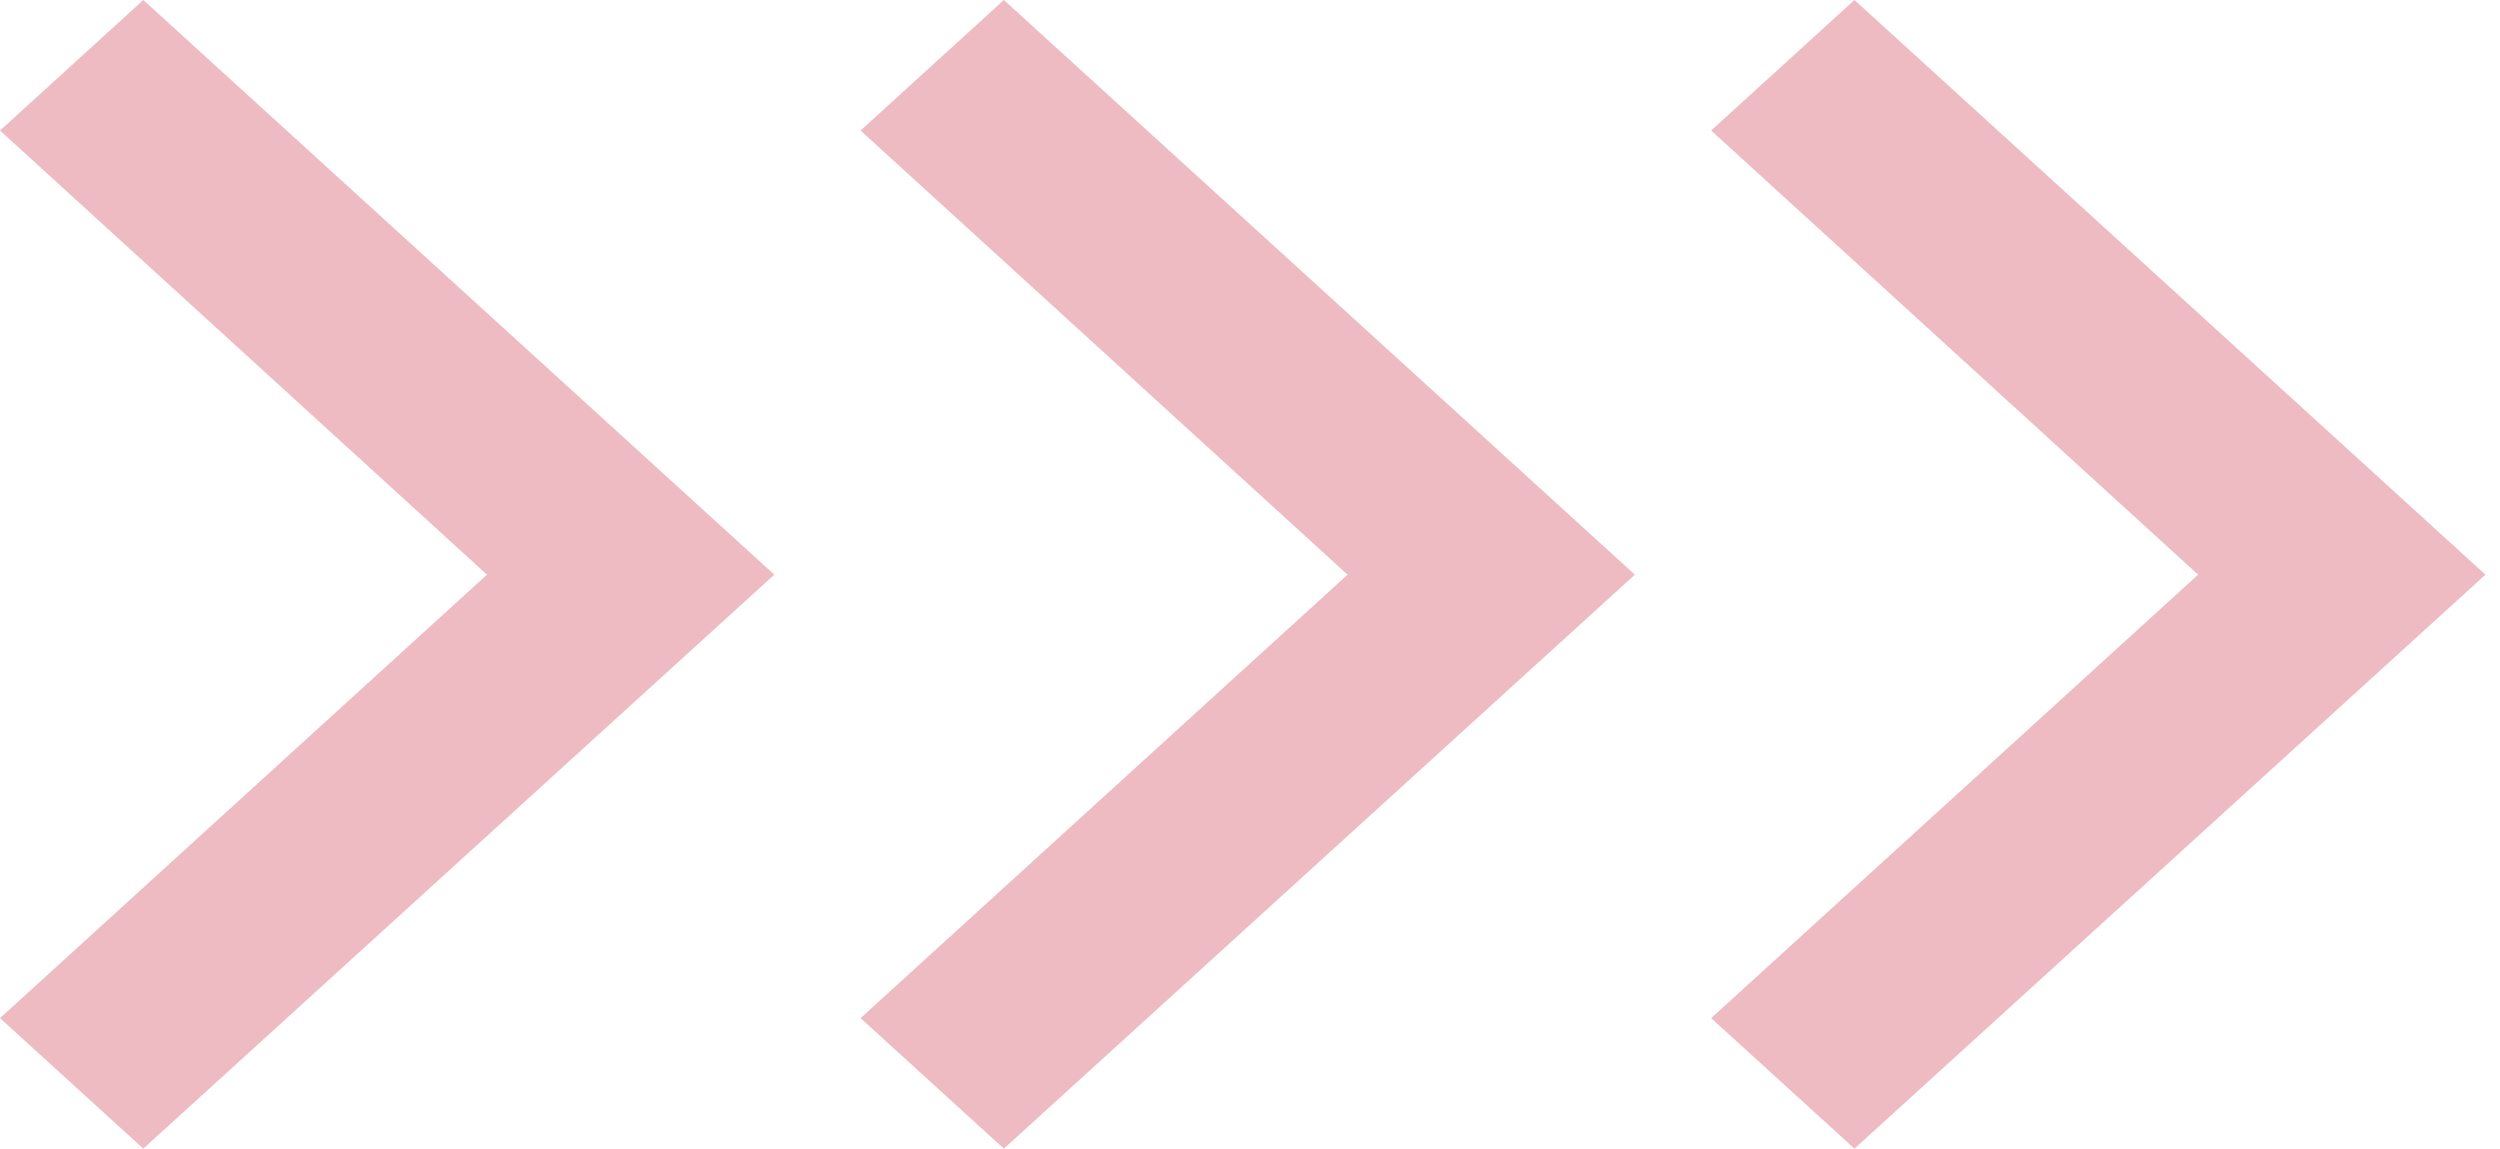
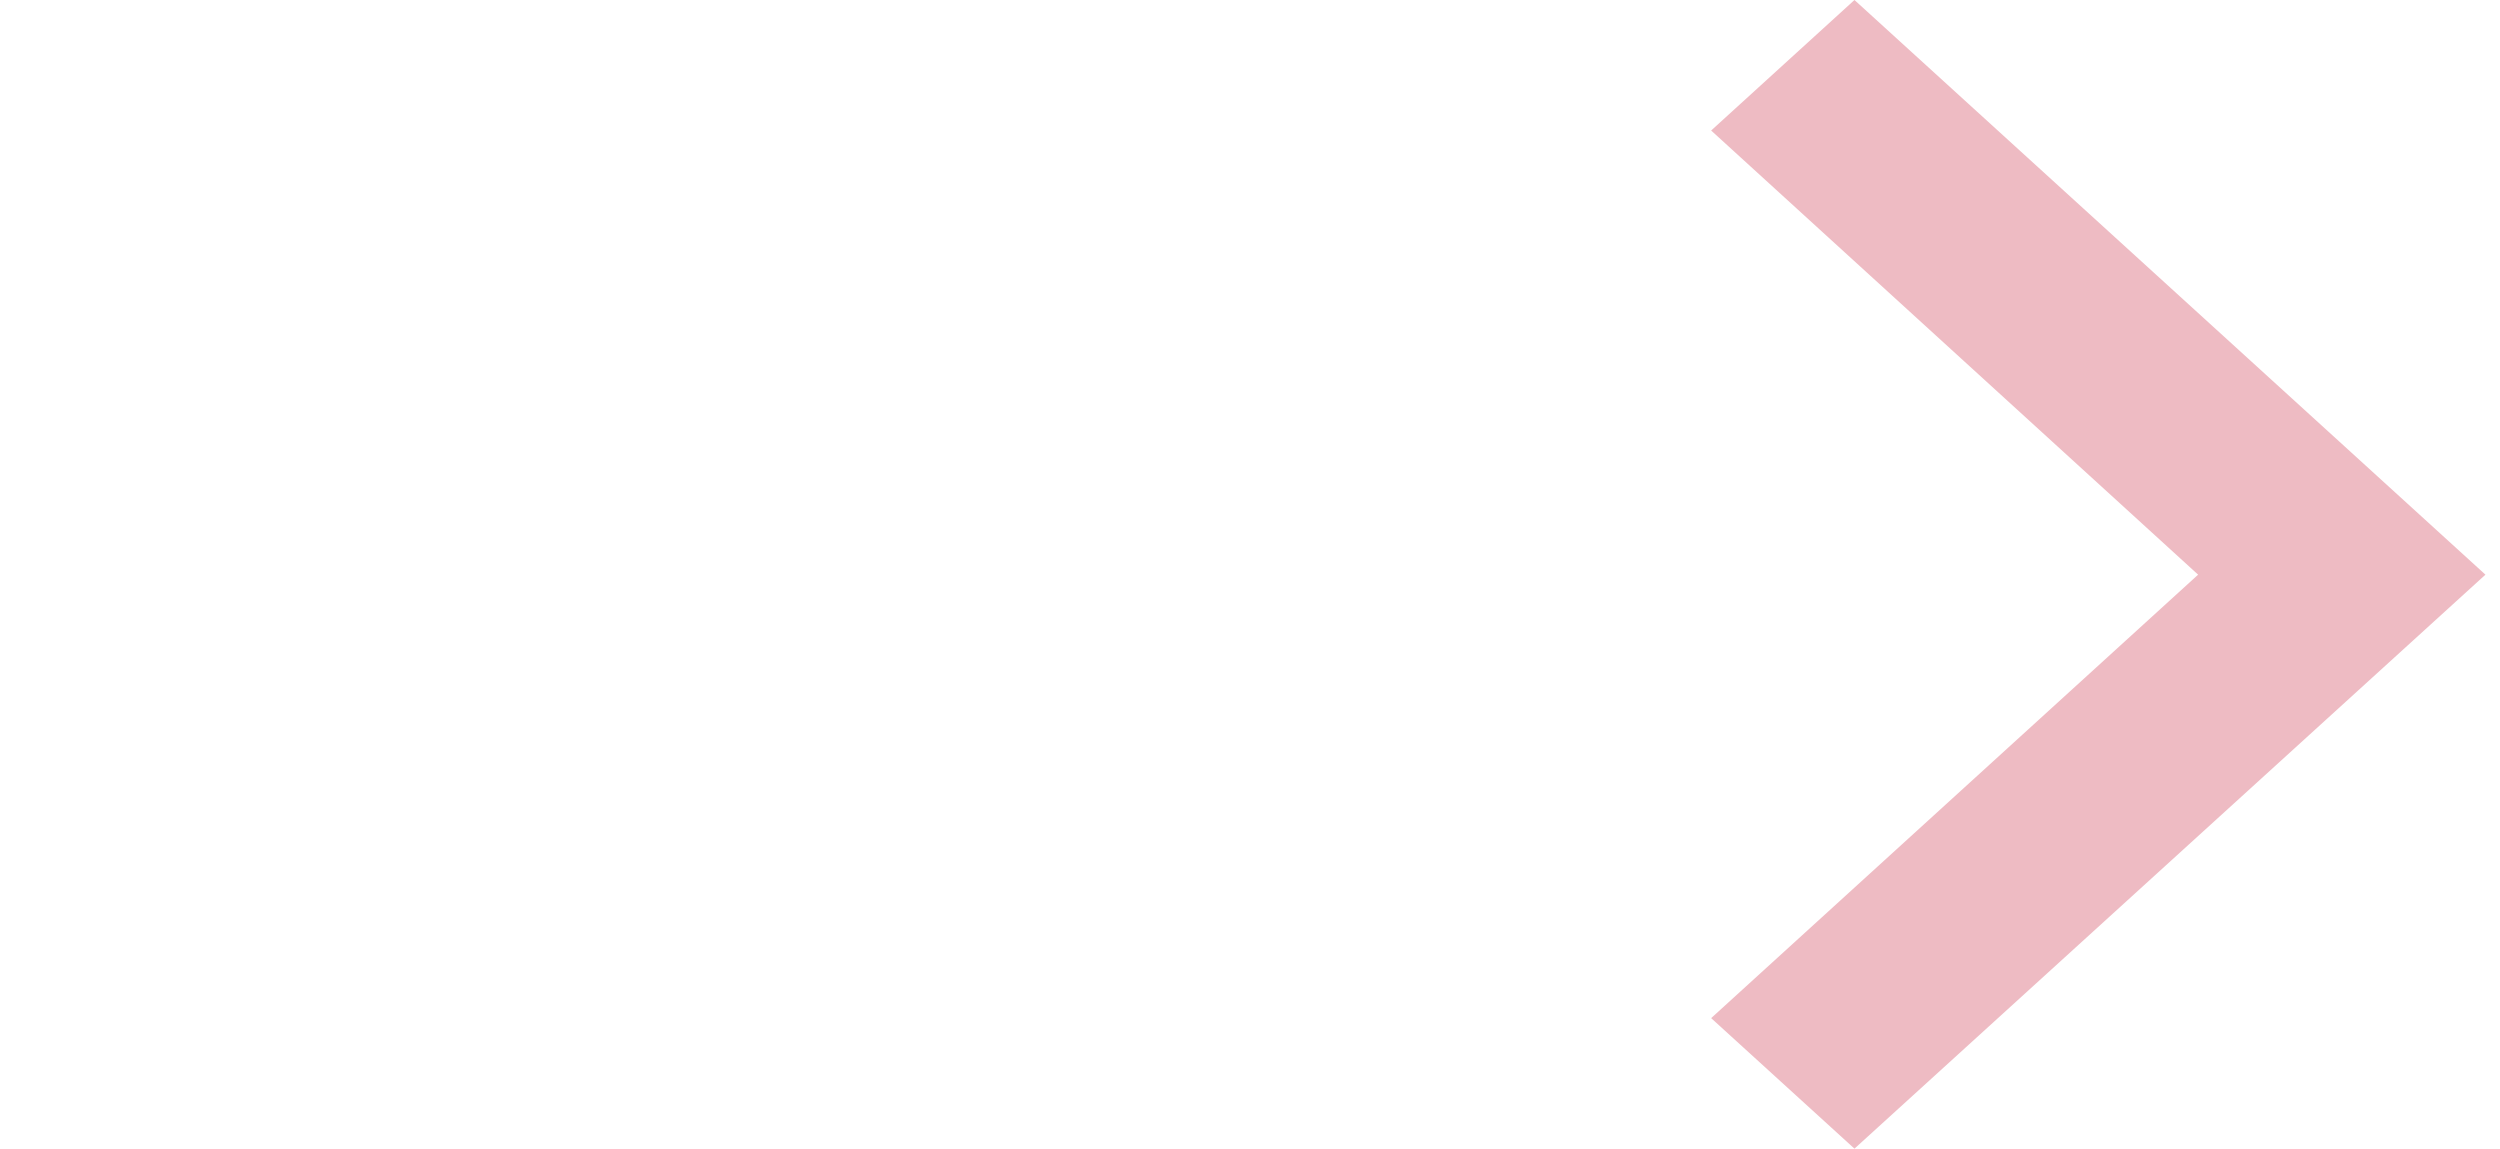
<svg xmlns="http://www.w3.org/2000/svg" width="111" height="51" fill="none" viewBox="0 0 111 51">
-   <path fill="#EEBBC3" d="M21.621 25.515L-2.28882e-05 5.795L6.363 0L34.379 25.515L6.363 51L-2.28882e-05 45.205L21.621 25.515Z" />
  <path fill="#EEBBC3" d="M97.596 25.515L75.975 5.795L82.338 0L110.354 25.515L82.338 51L75.975 45.205L97.596 25.515Z" />
-   <path fill="#EEBBC3" d="M59.831 25.515L38.209 5.795L44.572 0L72.588 25.515L44.572 51L38.209 45.205L59.831 25.515Z" />
</svg>